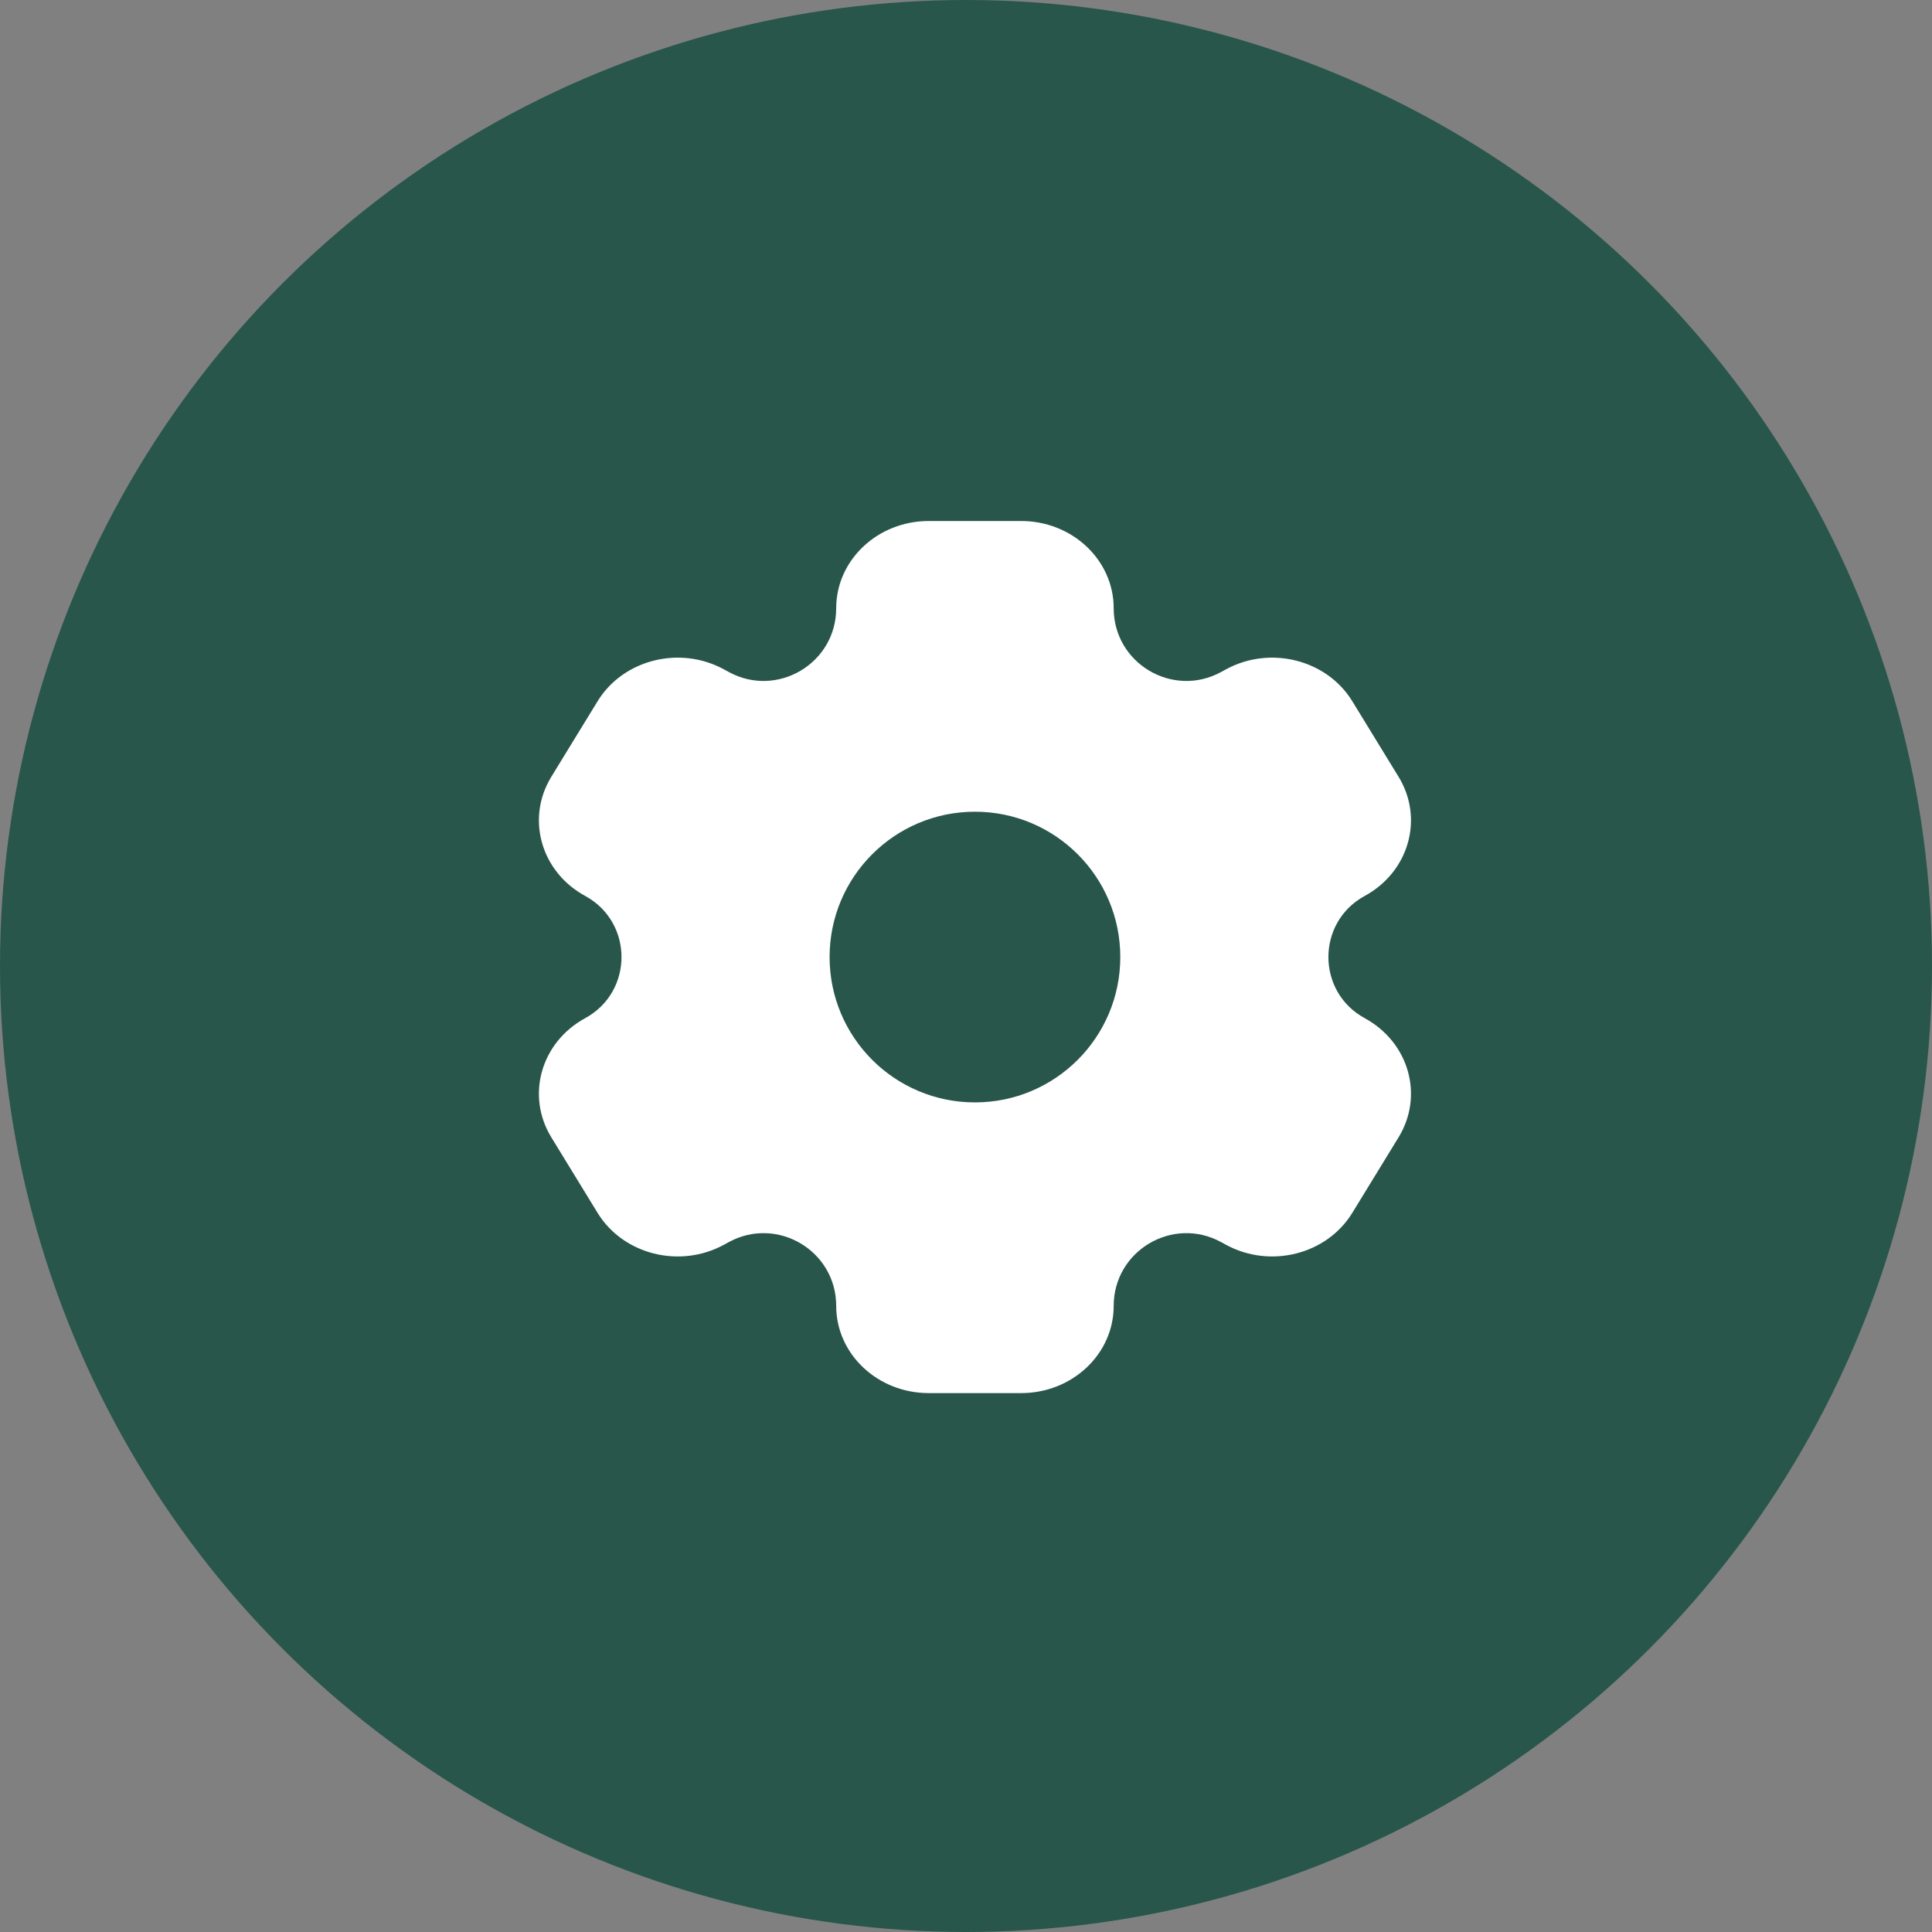
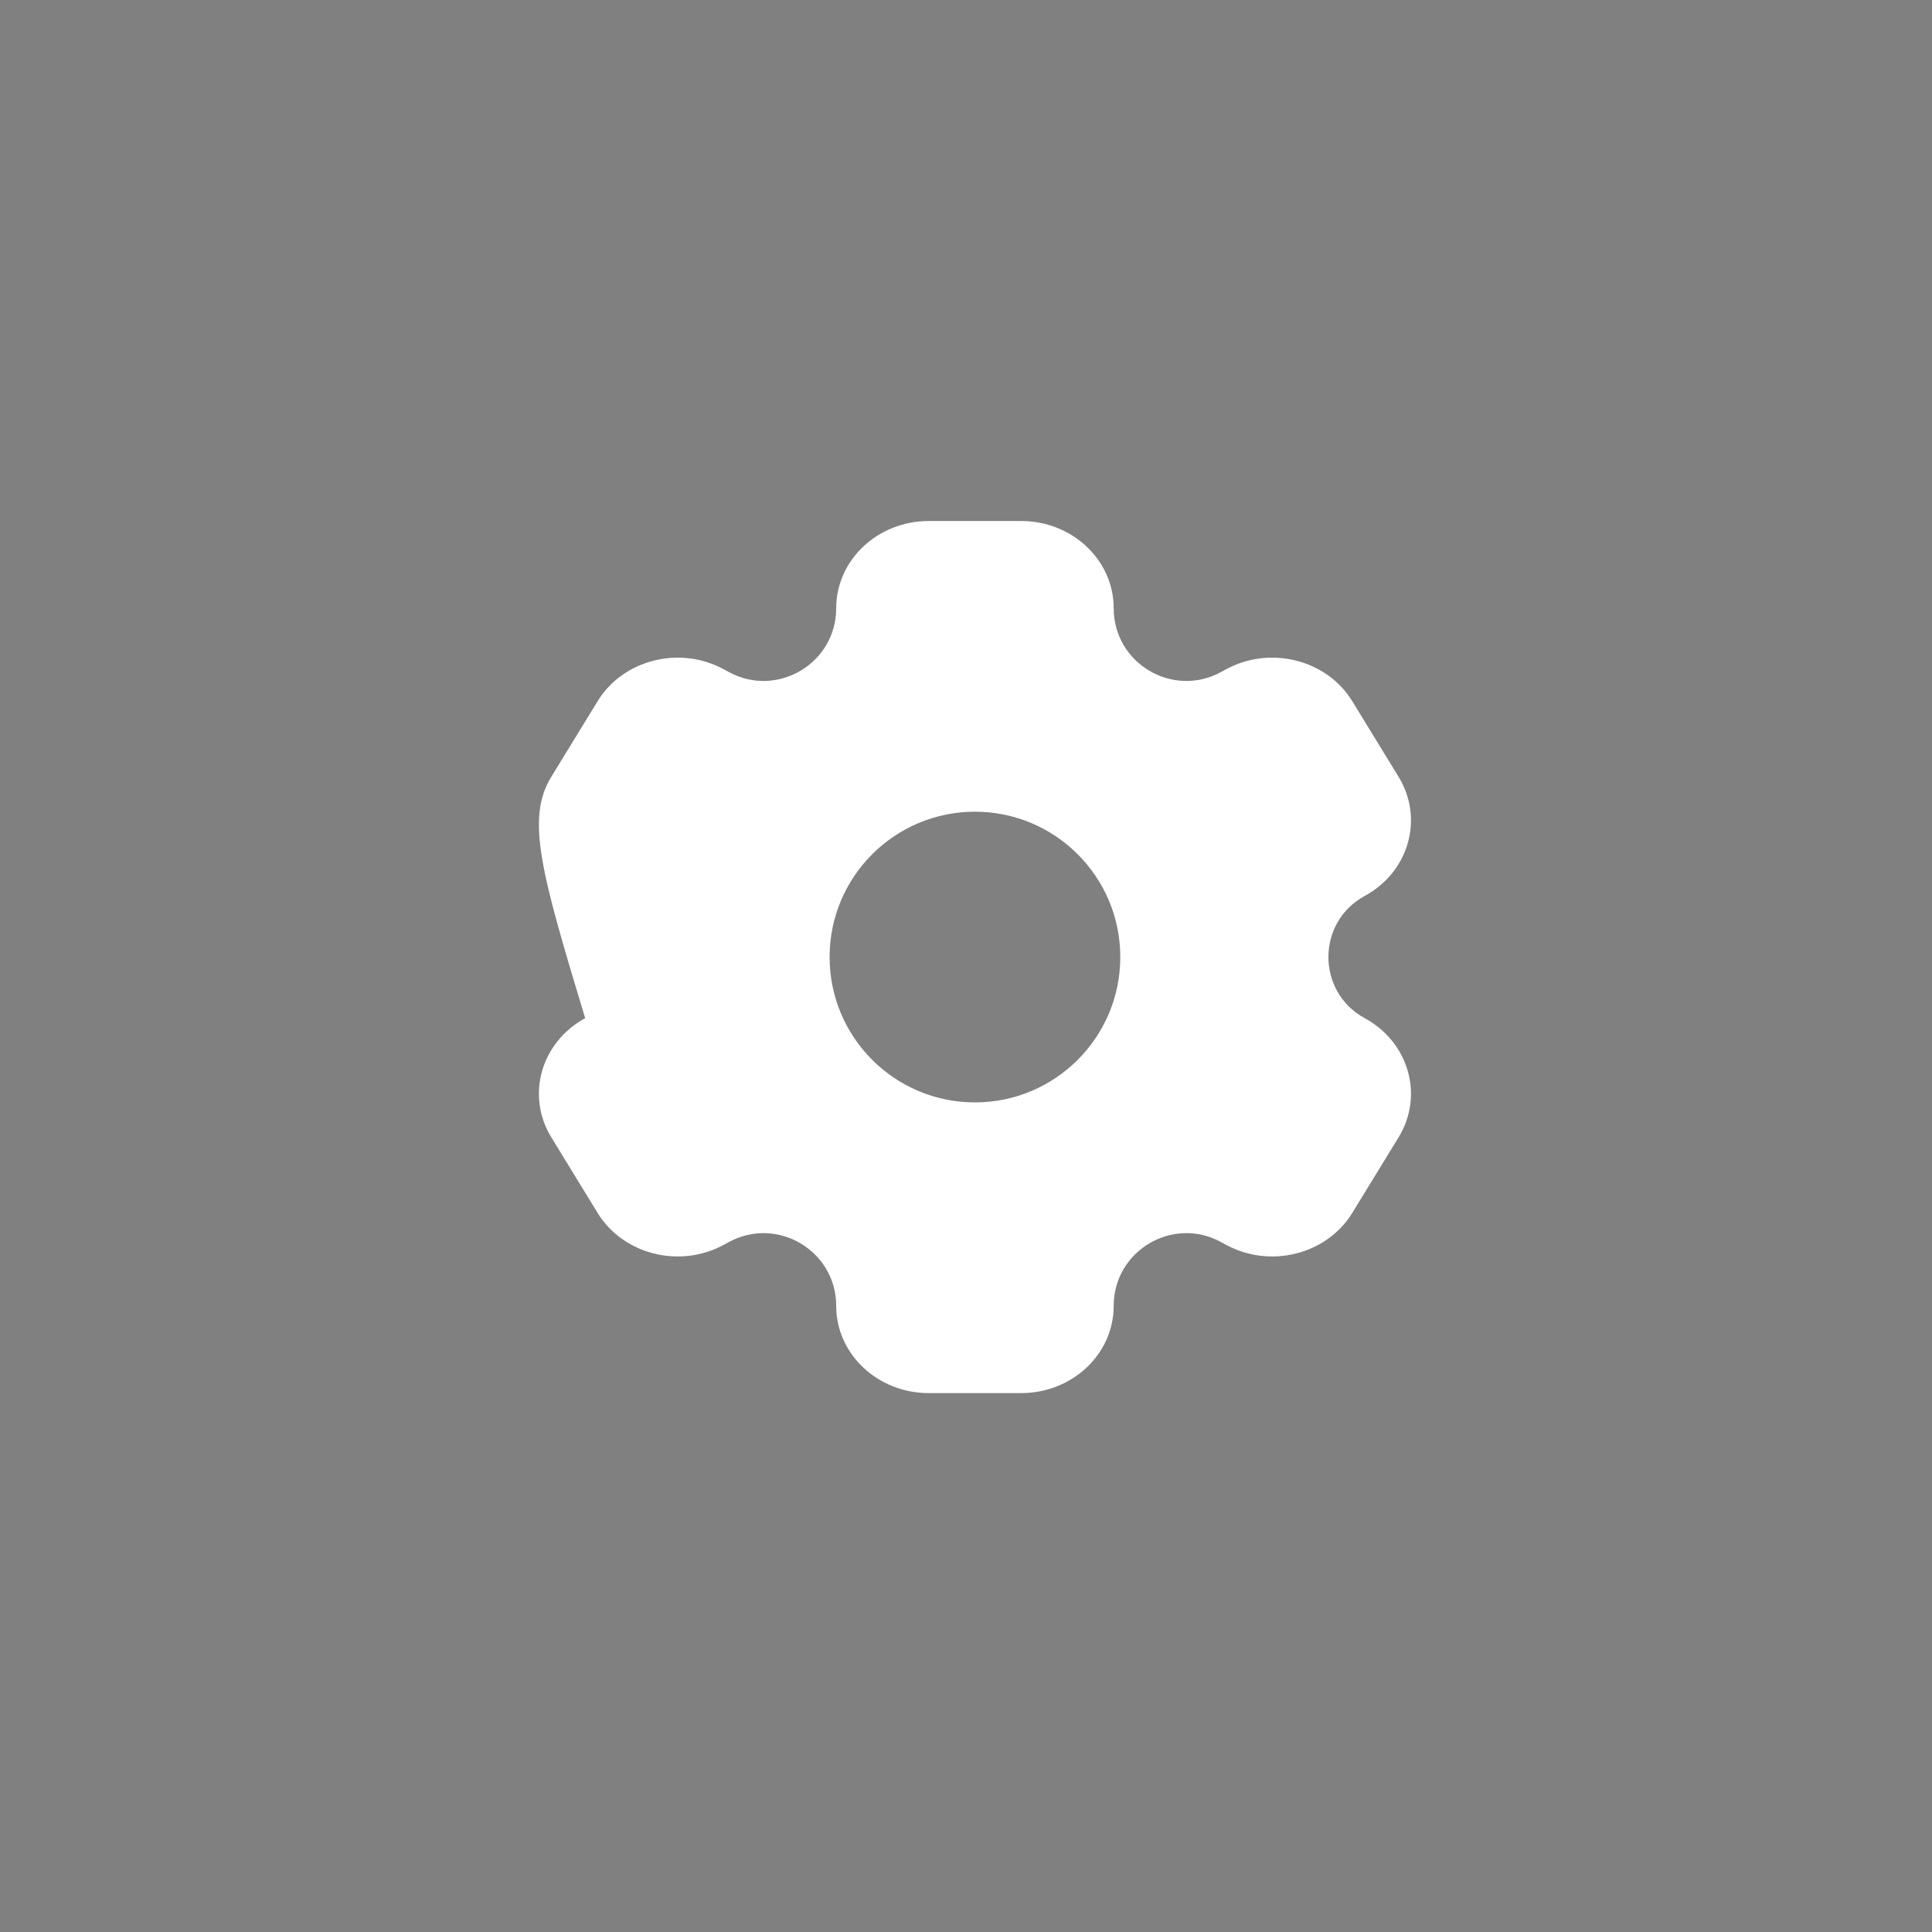
<svg xmlns="http://www.w3.org/2000/svg" width="108" height="108" viewBox="0 0 108 108" fill="none">
  <rect x="0" y="0" width="108" height="108" fill="#808080" stroke="none" />
-   <circle cx="54" cy="54" r="54" fill="#28564B" />
-   <path fill-rule="evenodd" clip-rule="evenodd" d="M51.915 29.125H57.085C59.941 29.125 62.256 31.308 62.256 34C62.256 37.081 65.552 39.04 68.258 37.567L68.533 37.417C71.006 36.071 74.168 36.87 75.596 39.202L78.181 43.423C79.609 45.755 78.762 48.737 76.289 50.083C73.582 51.557 73.582 55.443 76.289 56.917C78.762 58.263 79.609 61.245 78.181 63.577L75.596 67.798C74.168 70.13 71.006 70.929 68.533 69.583L68.258 69.433C65.552 67.96 62.256 69.919 62.256 73C62.256 75.692 59.941 77.875 57.085 77.875H51.915C49.059 77.875 46.744 75.692 46.744 73C46.744 69.919 43.448 67.96 40.742 69.433L40.467 69.583C37.994 70.929 34.832 70.13 33.404 67.799L30.819 63.577C29.391 61.245 30.238 58.263 32.711 56.917C35.419 55.443 35.419 51.557 32.711 50.083C30.238 48.737 29.391 45.755 30.819 43.423L33.404 39.202C34.832 36.87 37.994 36.071 40.467 37.417L40.742 37.567C43.448 39.04 46.744 37.081 46.744 34C46.744 31.308 49.059 29.125 51.915 29.125ZM54.5 61.625C58.987 61.625 62.625 57.987 62.625 53.5C62.625 49.013 58.987 45.375 54.5 45.375C50.013 45.375 46.375 49.013 46.375 53.5C46.375 57.987 50.013 61.625 54.5 61.625Z" fill="white" />
+   <path fill-rule="evenodd" clip-rule="evenodd" d="M51.915 29.125H57.085C59.941 29.125 62.256 31.308 62.256 34C62.256 37.081 65.552 39.04 68.258 37.567L68.533 37.417C71.006 36.071 74.168 36.87 75.596 39.202L78.181 43.423C79.609 45.755 78.762 48.737 76.289 50.083C73.582 51.557 73.582 55.443 76.289 56.917C78.762 58.263 79.609 61.245 78.181 63.577L75.596 67.798C74.168 70.13 71.006 70.929 68.533 69.583L68.258 69.433C65.552 67.96 62.256 69.919 62.256 73C62.256 75.692 59.941 77.875 57.085 77.875H51.915C49.059 77.875 46.744 75.692 46.744 73C46.744 69.919 43.448 67.96 40.742 69.433L40.467 69.583C37.994 70.929 34.832 70.13 33.404 67.799L30.819 63.577C29.391 61.245 30.238 58.263 32.711 56.917C30.238 48.737 29.391 45.755 30.819 43.423L33.404 39.202C34.832 36.87 37.994 36.071 40.467 37.417L40.742 37.567C43.448 39.04 46.744 37.081 46.744 34C46.744 31.308 49.059 29.125 51.915 29.125ZM54.5 61.625C58.987 61.625 62.625 57.987 62.625 53.5C62.625 49.013 58.987 45.375 54.5 45.375C50.013 45.375 46.375 49.013 46.375 53.5C46.375 57.987 50.013 61.625 54.5 61.625Z" fill="white" />
</svg>